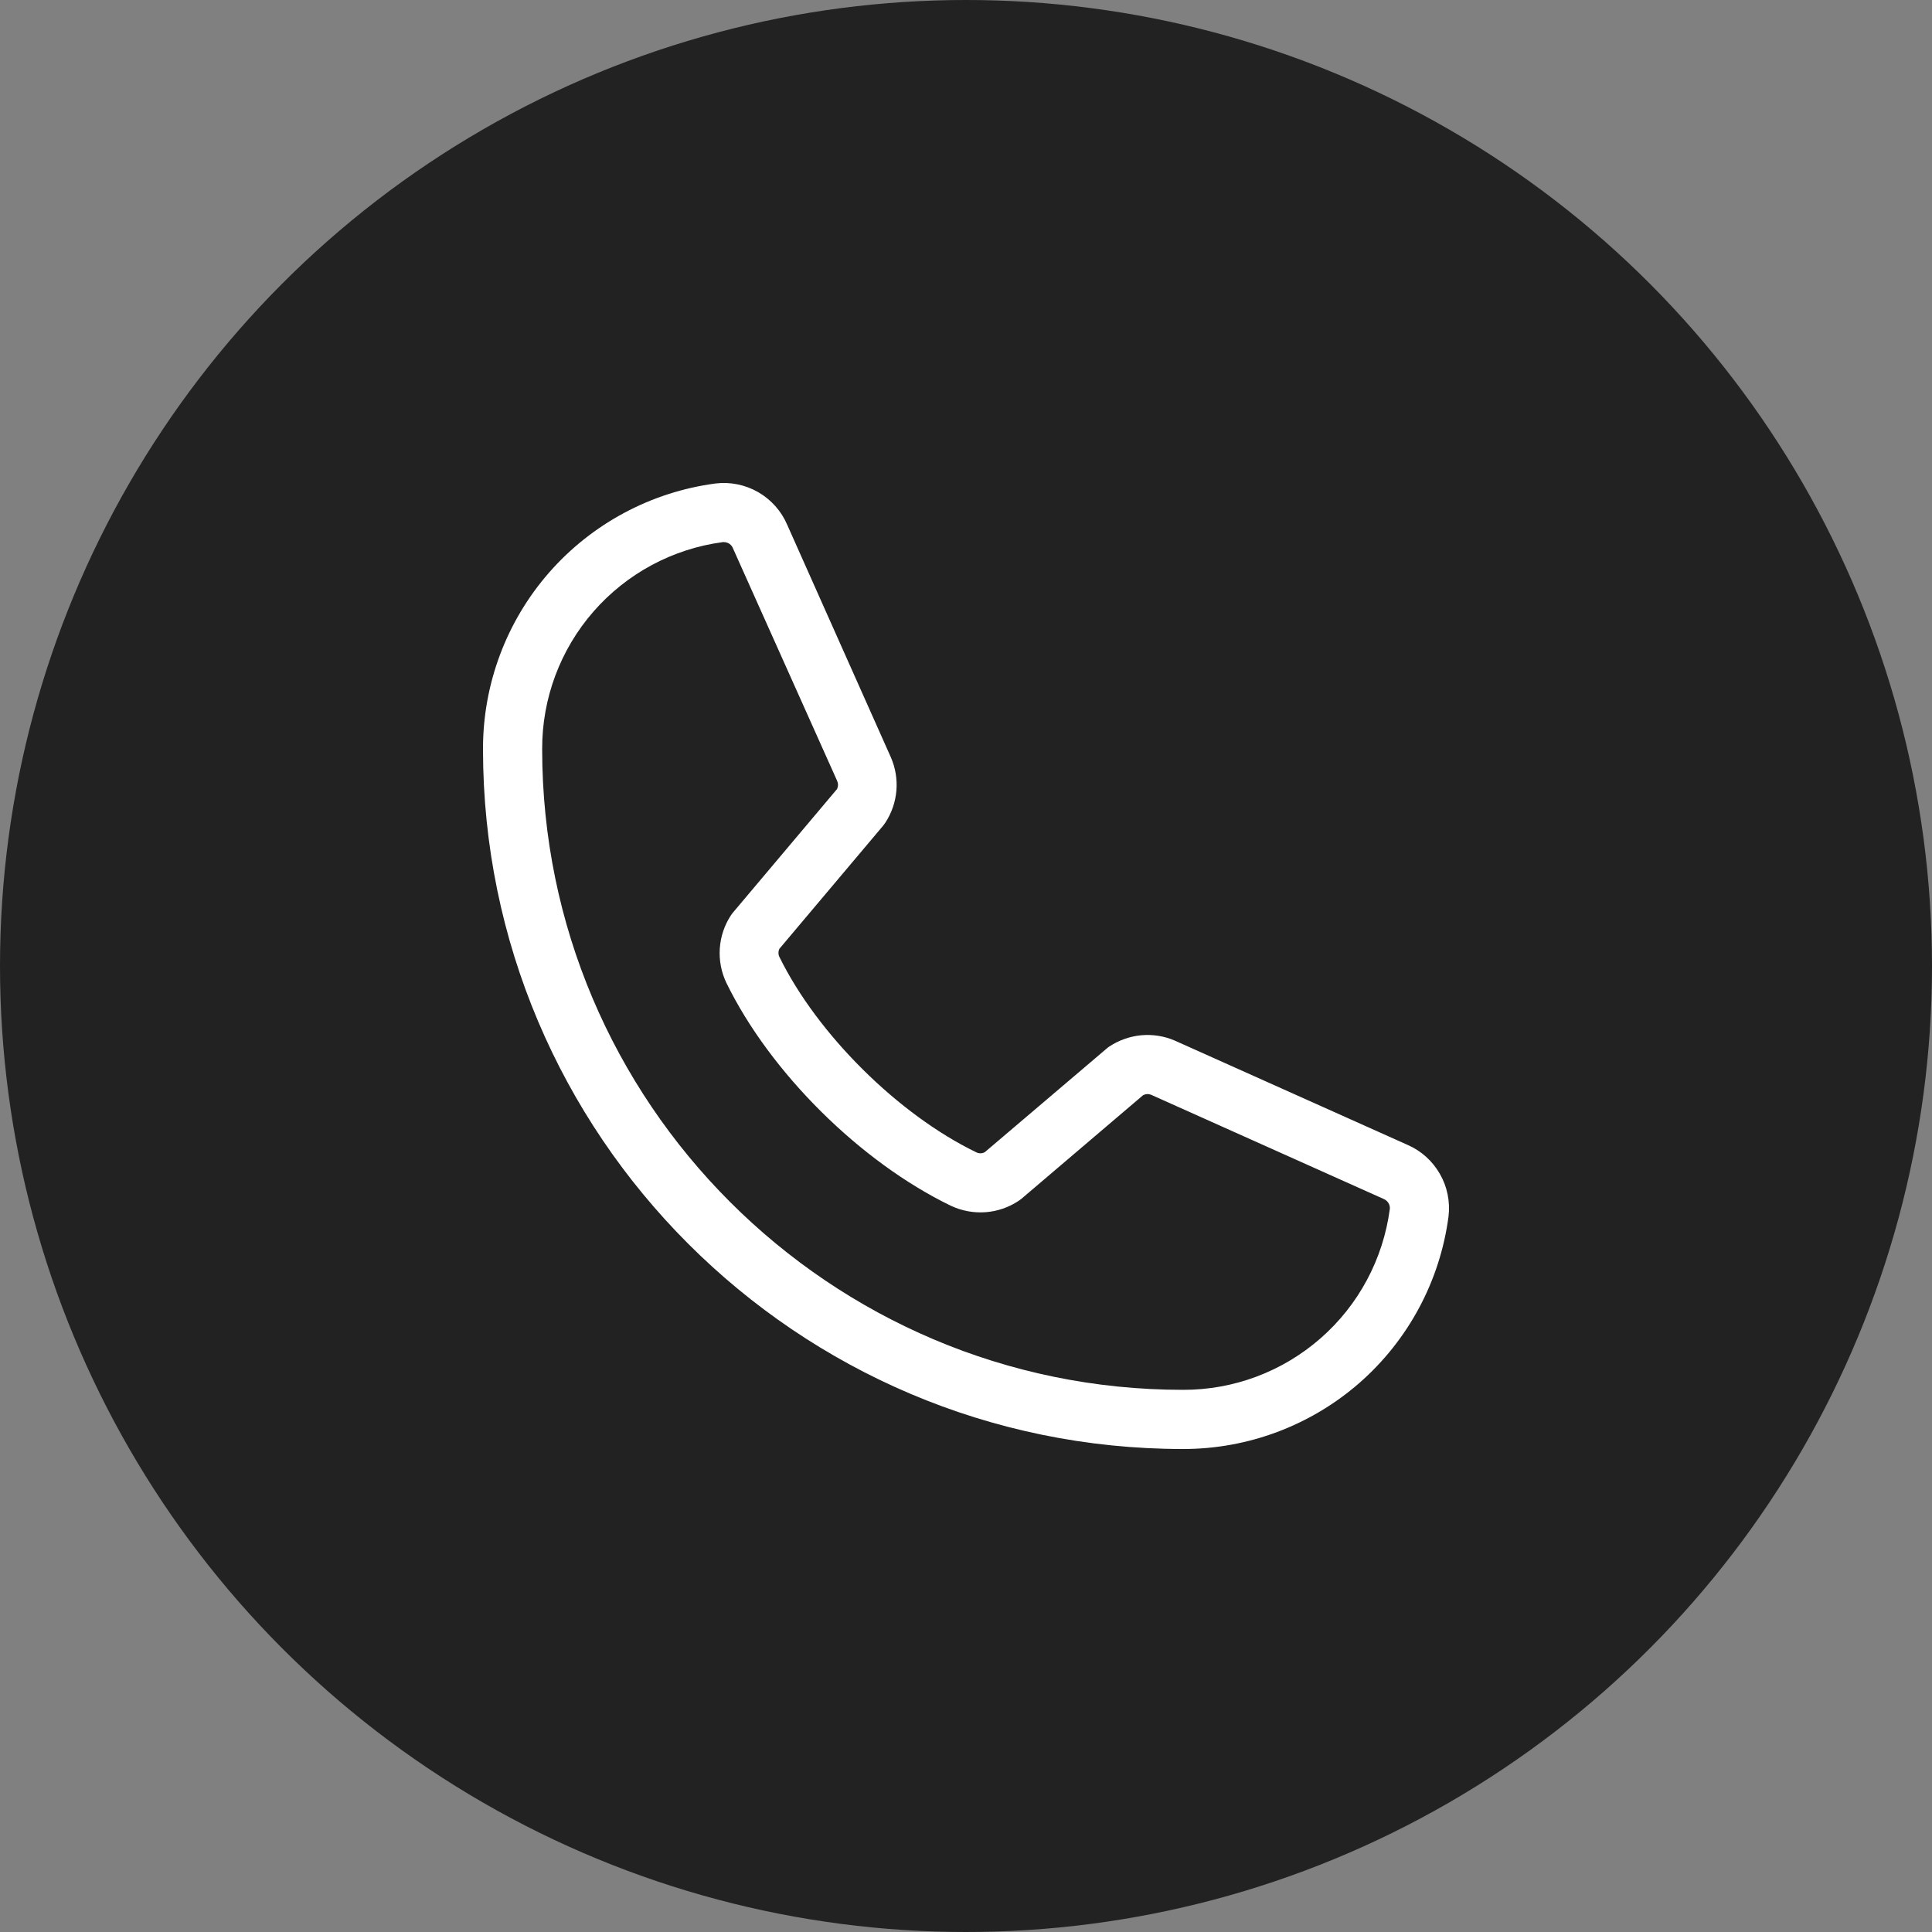
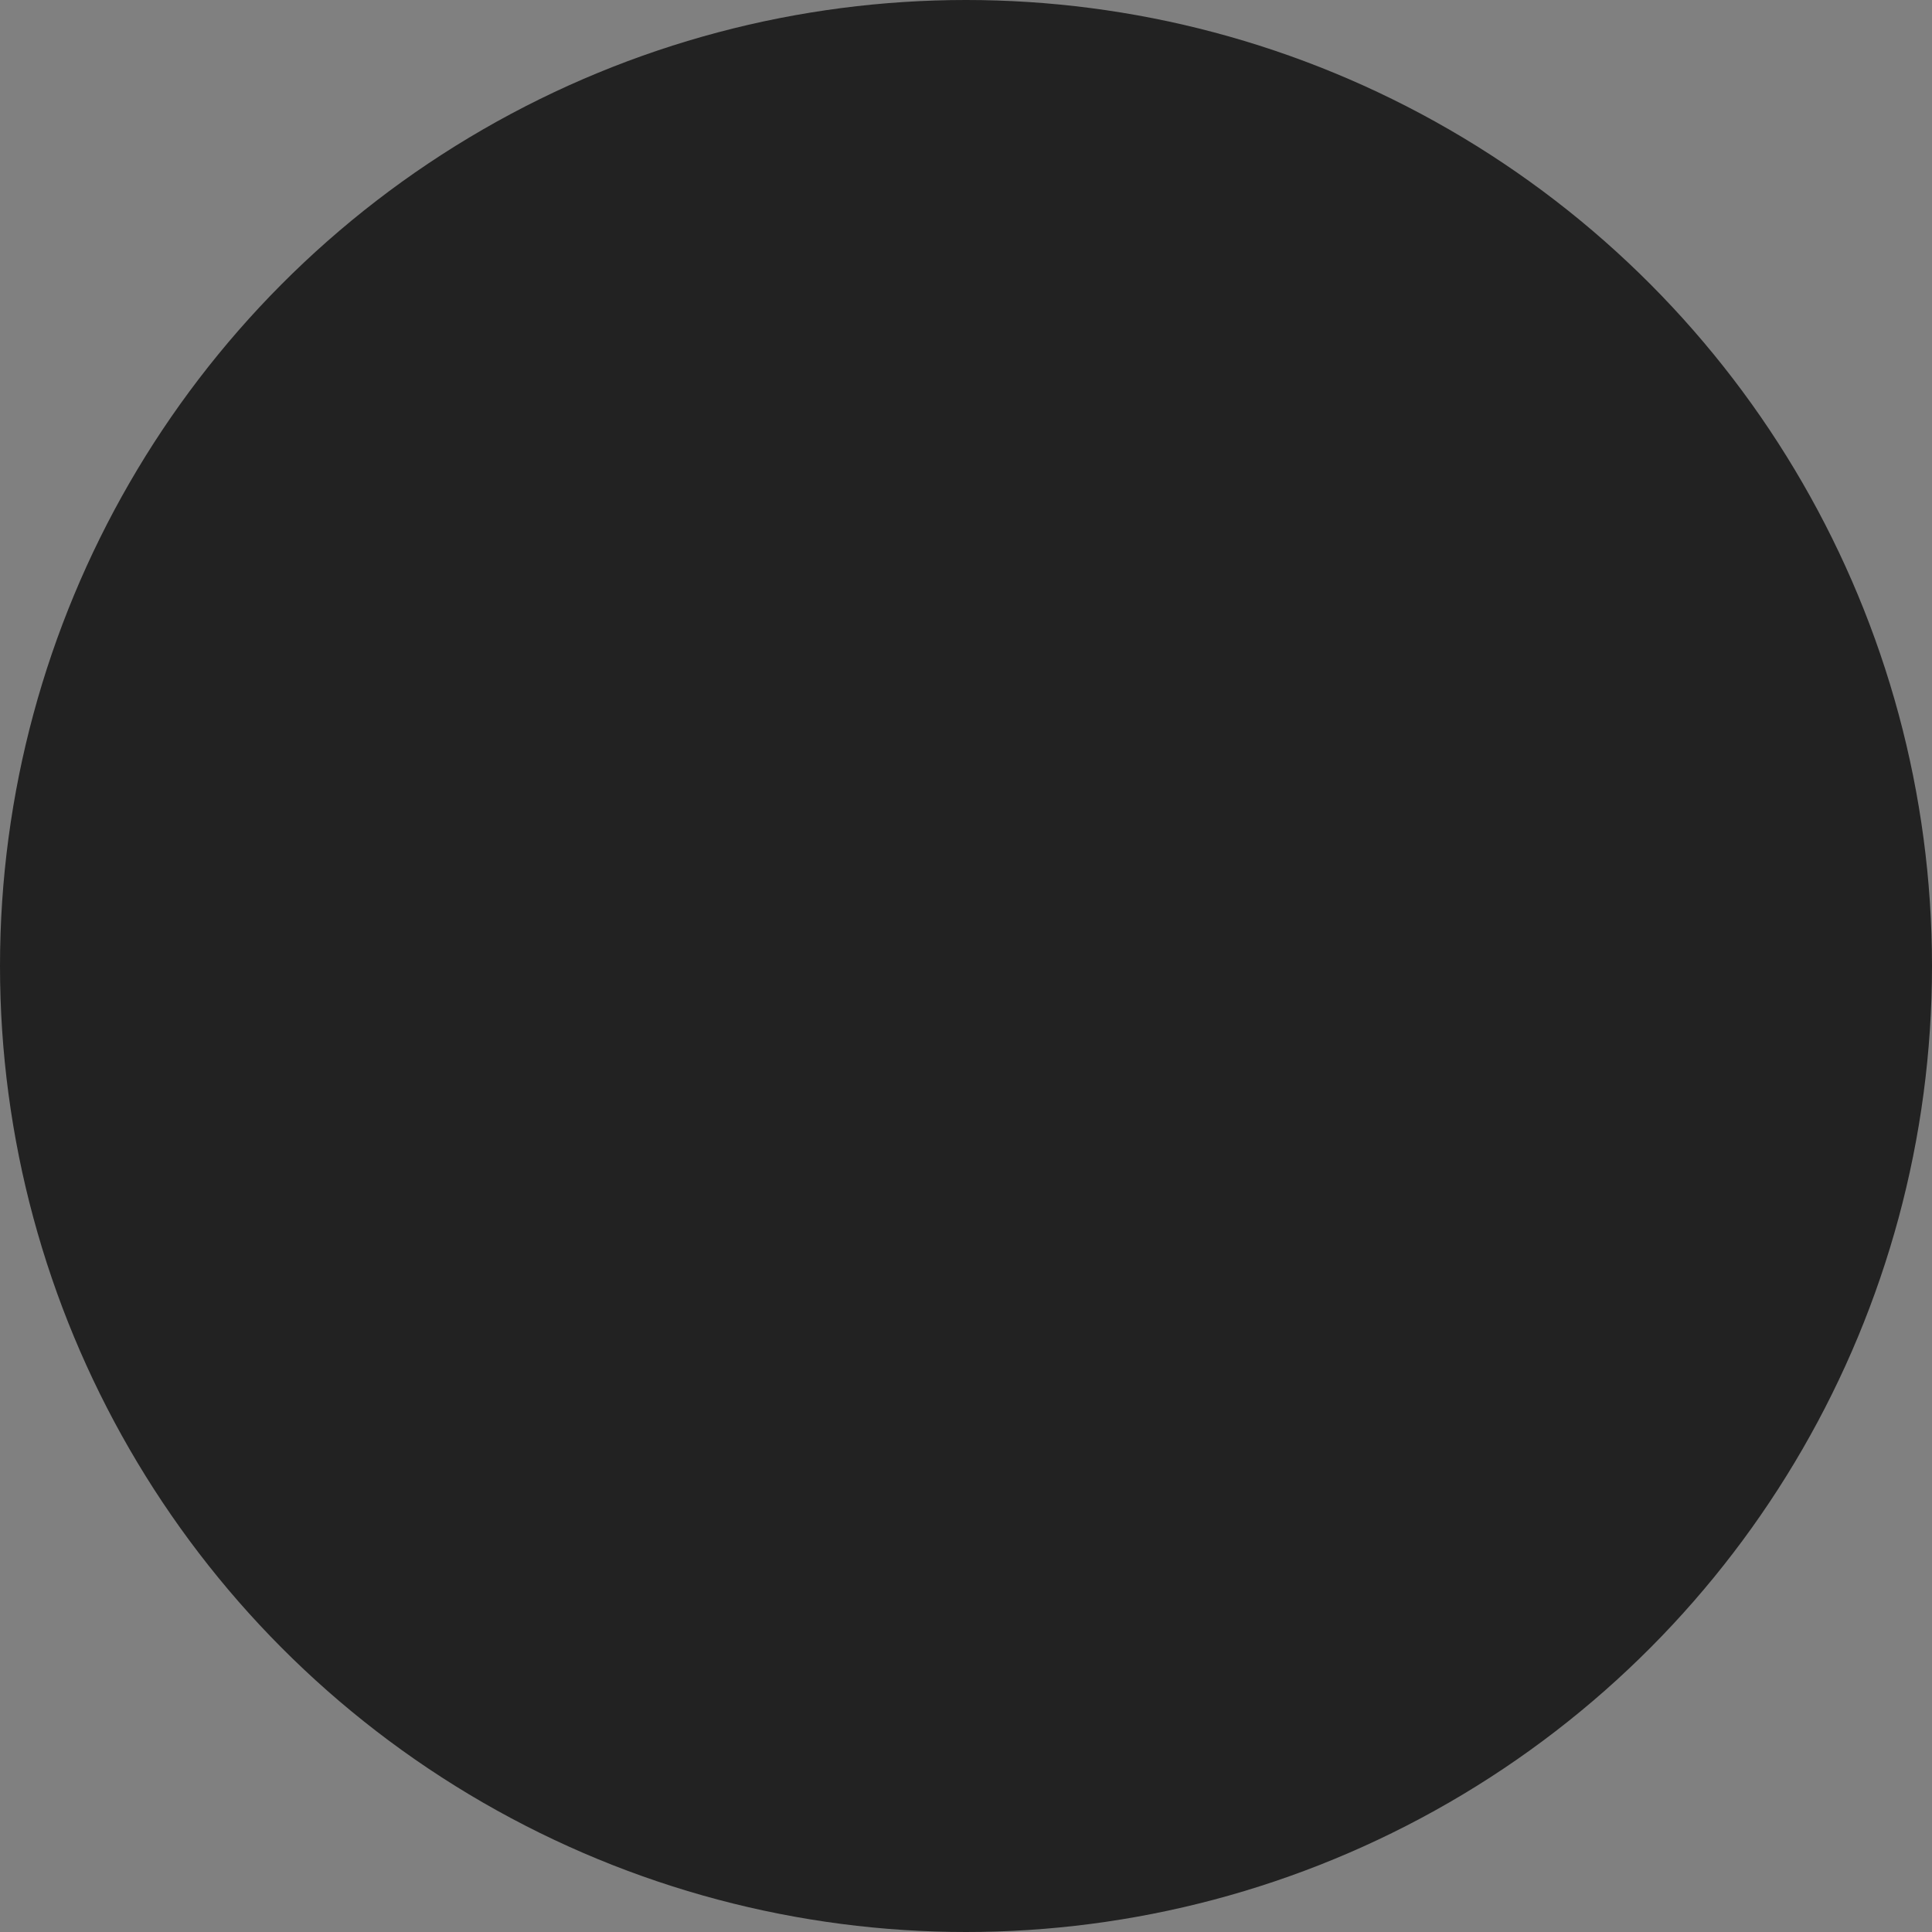
<svg xmlns="http://www.w3.org/2000/svg" width="32" height="32" viewBox="0 0 32 32" fill="none">
  <rect x="0" y="0" width="32" height="32" fill="#808080" stroke="none" />
  <circle cx="16" cy="16" r="16" fill="#222222" />
-   <path d="M23.314 18.963L19.457 17.235C19.283 17.16 19.092 17.13 18.903 17.147C18.714 17.165 18.532 17.229 18.373 17.334C18.357 17.345 18.342 17.356 18.328 17.369L16.312 19.083C16.291 19.095 16.268 19.101 16.244 19.102C16.22 19.103 16.197 19.098 16.175 19.088C14.879 18.463 13.537 17.129 12.91 15.851C12.899 15.83 12.894 15.806 12.894 15.783C12.894 15.759 12.899 15.735 12.91 15.714L14.63 13.673C14.642 13.658 14.653 13.642 14.664 13.626C14.768 13.467 14.831 13.285 14.847 13.096C14.863 12.906 14.831 12.716 14.755 12.542L13.039 8.693C12.942 8.465 12.773 8.276 12.559 8.152C12.345 8.029 12.096 7.978 11.851 8.008C10.784 8.149 9.805 8.673 9.096 9.482C8.387 10.292 7.998 11.332 8 12.408C8 18.8 13.2 24 19.592 24C20.668 24.002 21.708 23.612 22.518 22.904C23.327 22.195 23.851 21.216 23.992 20.149C24.021 19.905 23.972 19.657 23.849 19.444C23.727 19.23 23.54 19.061 23.314 18.963ZM19.592 23.02C13.741 23.02 8.98 18.259 8.98 12.408C8.977 11.57 9.279 10.76 9.83 10.129C10.381 9.498 11.143 9.089 11.973 8.979H11.992C12.025 8.98 12.057 8.99 12.084 9.009C12.11 9.028 12.131 9.055 12.142 9.086L13.865 12.932C13.874 12.953 13.88 12.976 13.88 13C13.88 13.024 13.874 13.047 13.865 13.068L12.141 15.114C12.129 15.129 12.117 15.144 12.106 15.161C11.998 15.325 11.935 15.515 11.922 15.711C11.909 15.908 11.947 16.104 12.032 16.281C12.756 17.764 14.25 19.246 15.749 19.971C15.927 20.055 16.125 20.092 16.322 20.078C16.519 20.064 16.709 19.998 16.873 19.889C16.889 19.878 16.904 19.867 16.919 19.855L18.933 18.14C18.953 18.13 18.975 18.123 18.998 18.122C19.02 18.12 19.043 18.124 19.064 18.132L22.921 19.86C22.953 19.874 22.979 19.897 22.997 19.926C23.015 19.955 23.023 19.989 23.02 20.023C22.91 20.854 22.502 21.617 21.871 22.168C21.24 22.72 20.43 23.023 19.592 23.02Z" fill="white" />
</svg>